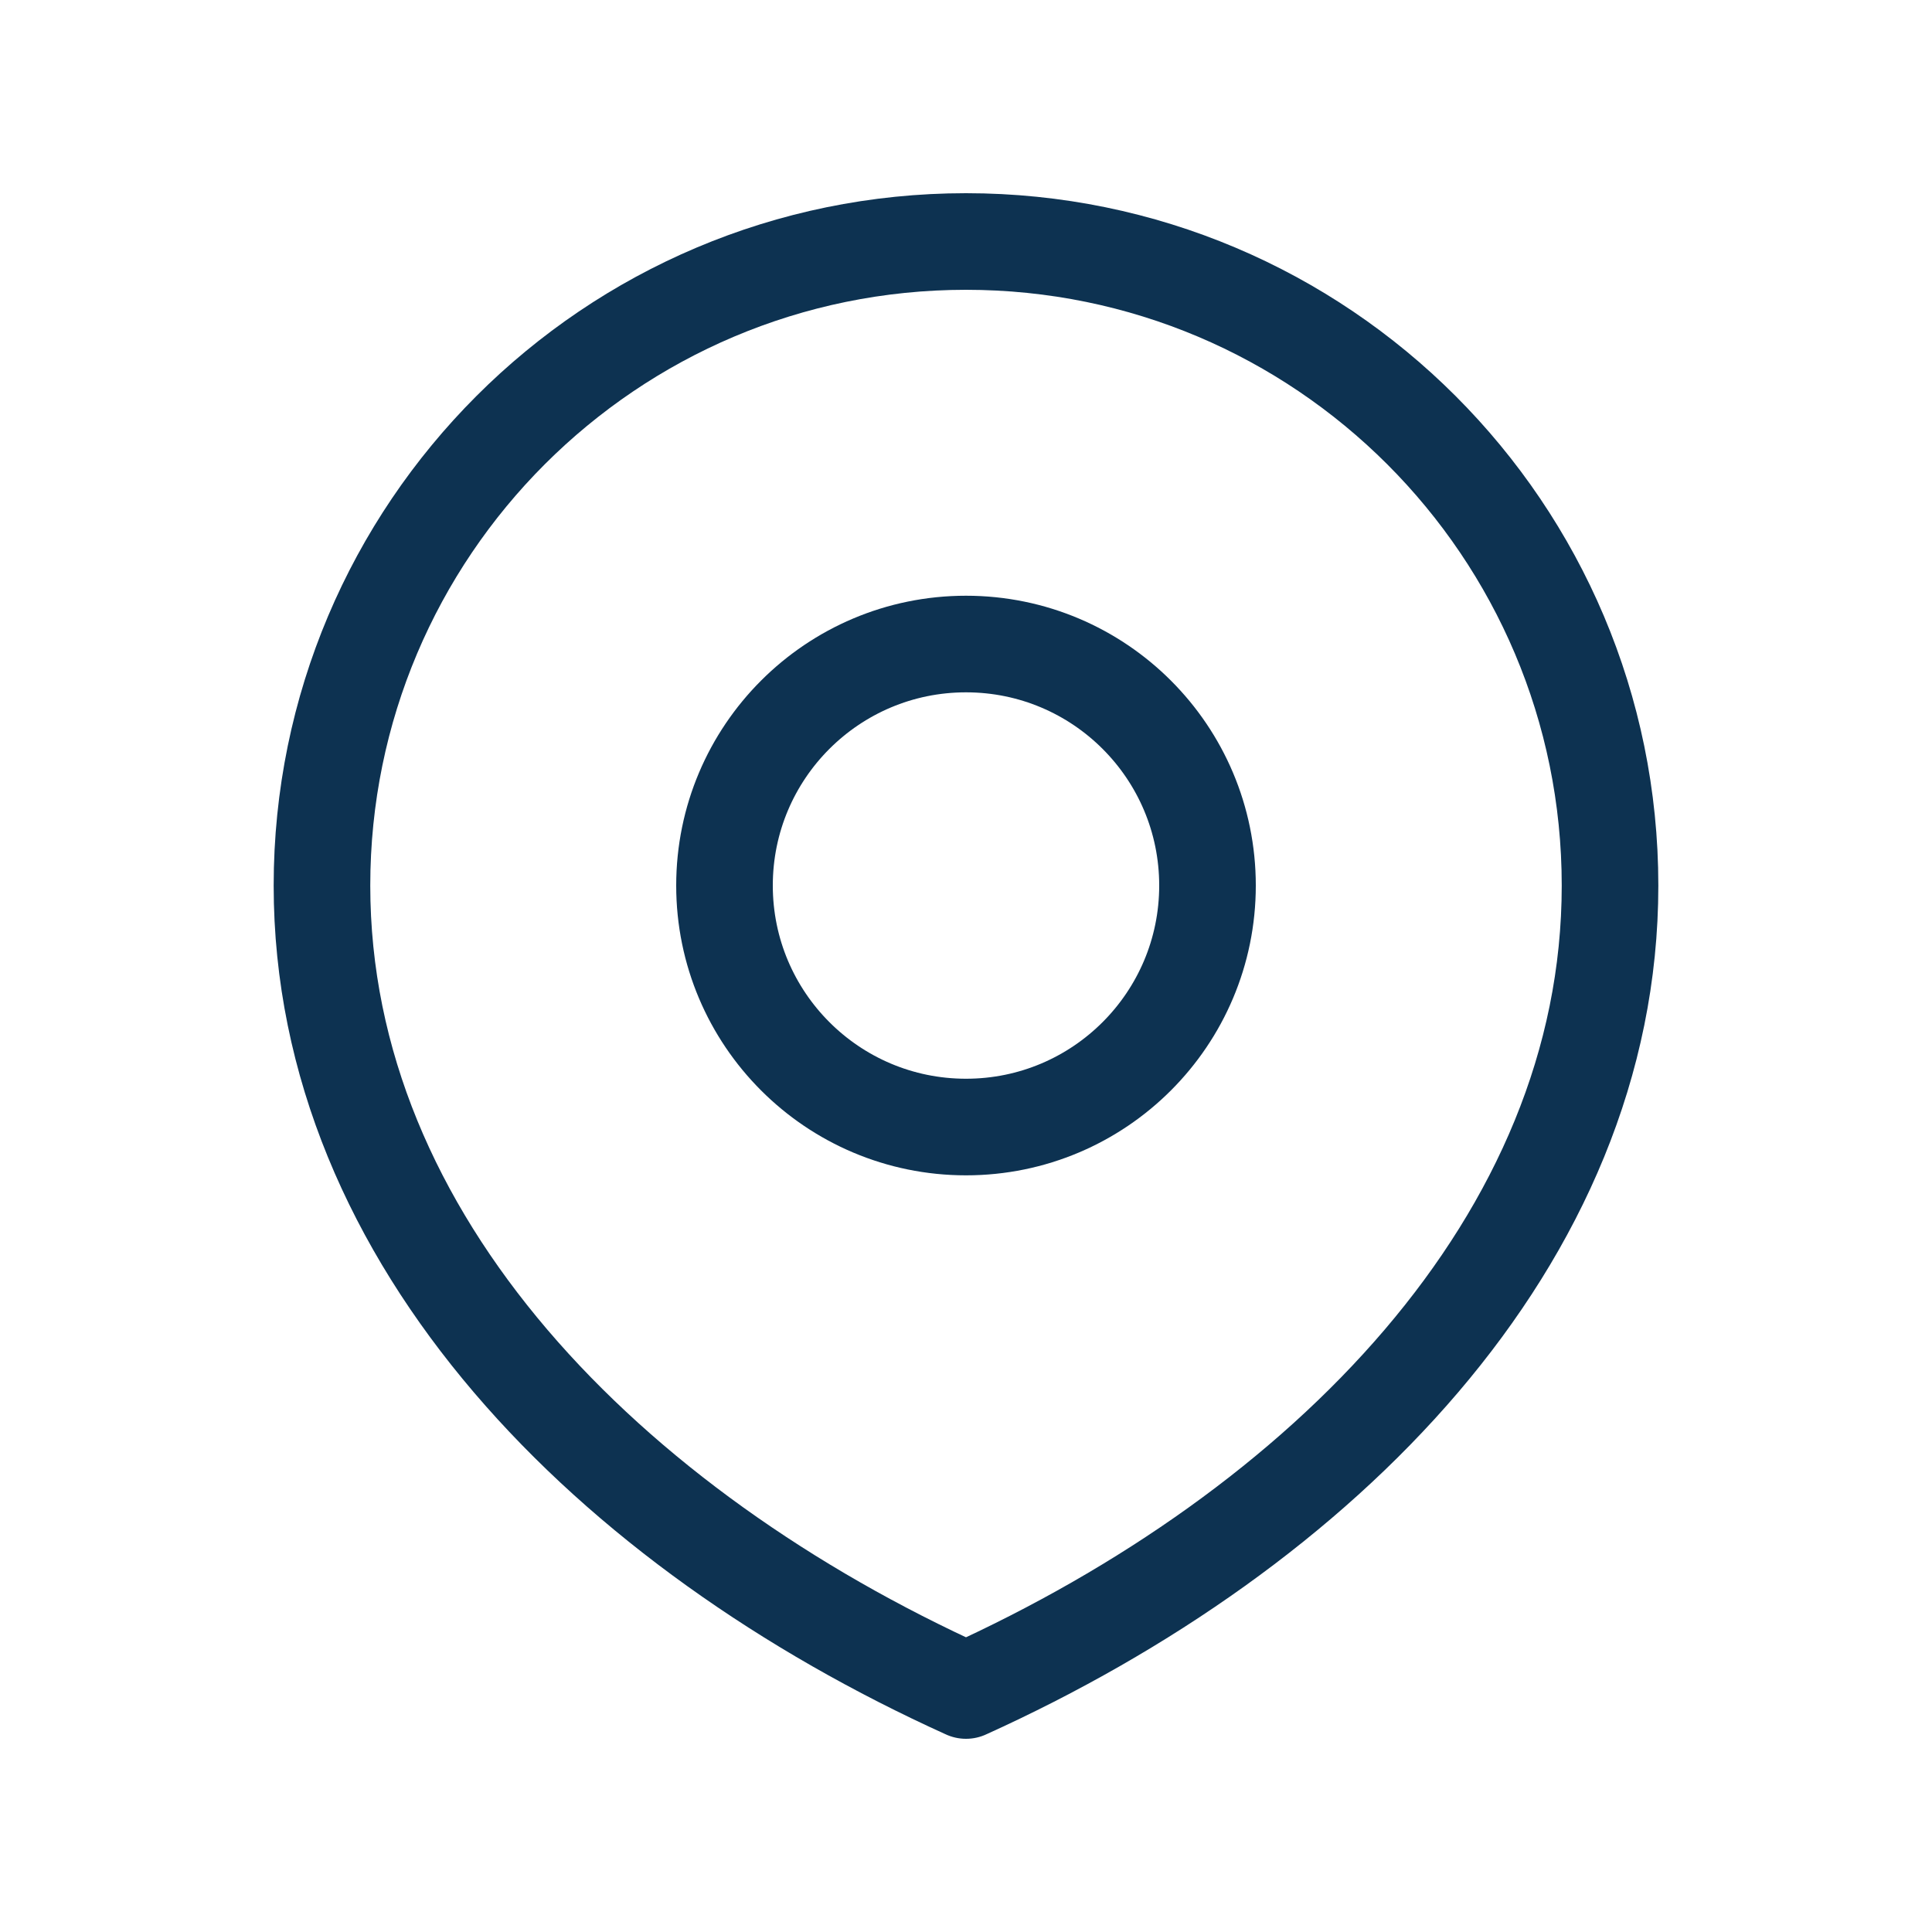
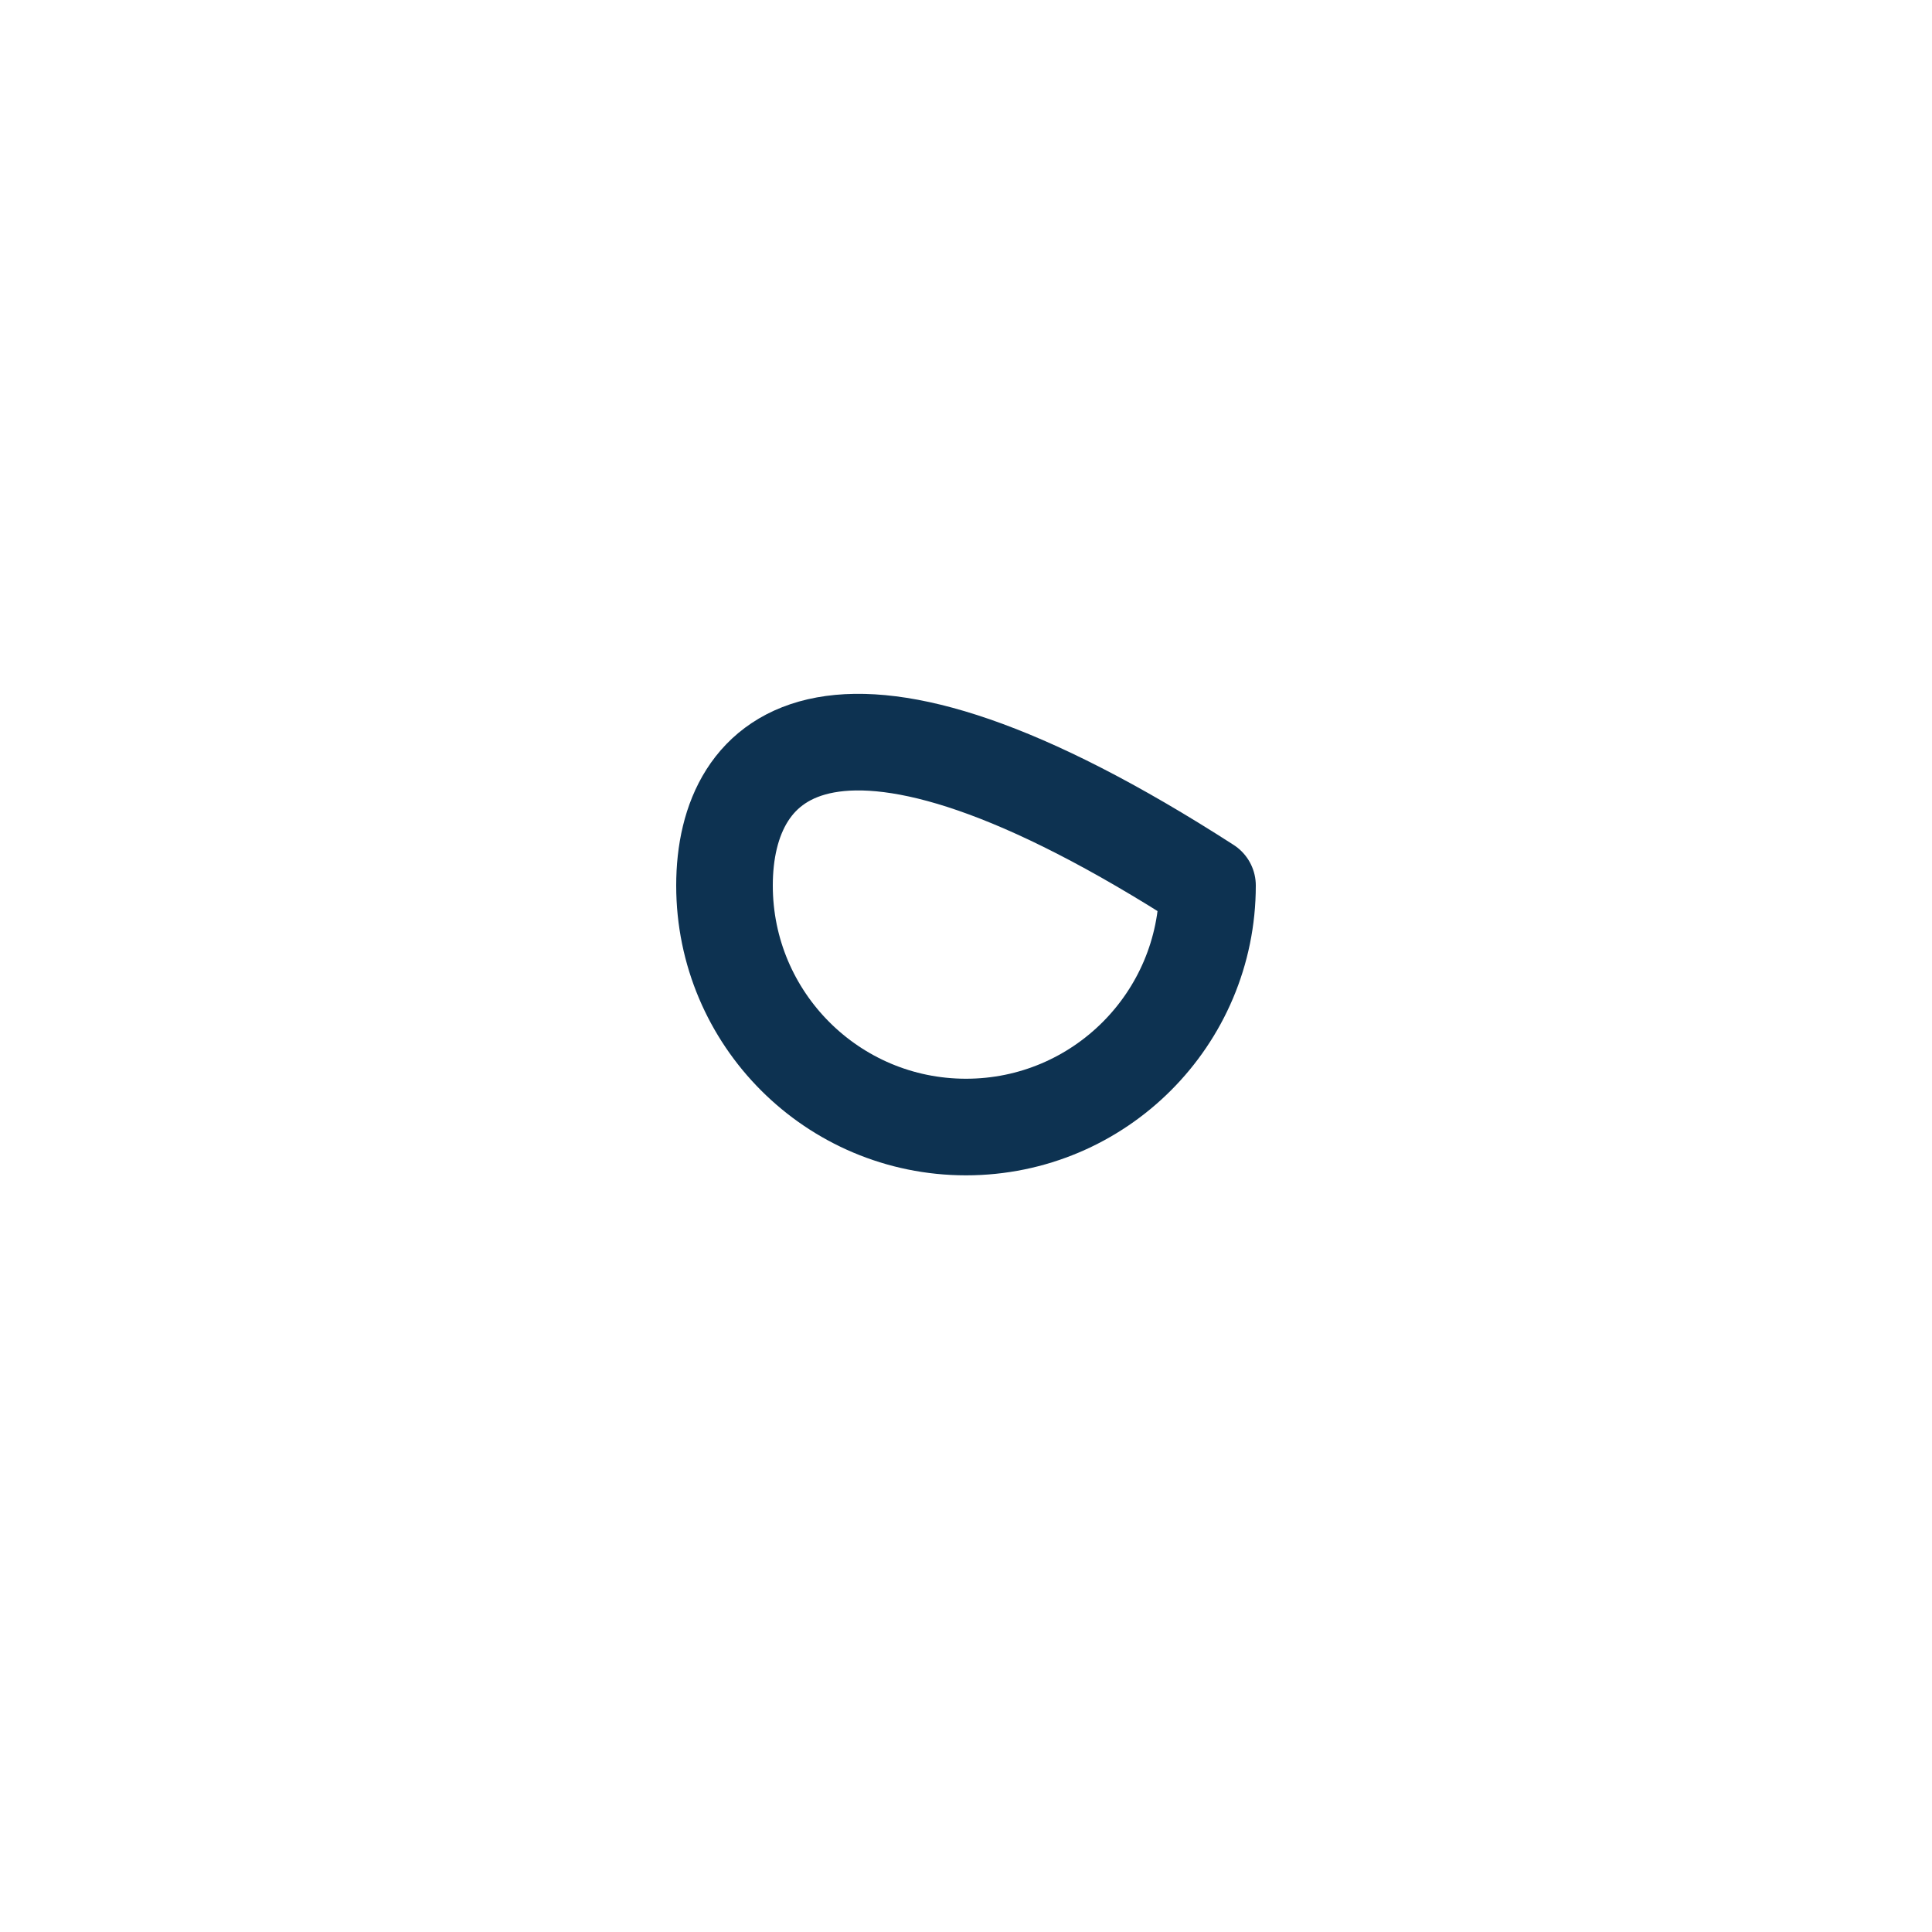
<svg xmlns="http://www.w3.org/2000/svg" width="20" height="20" viewBox="0 0 20 20" fill="none">
-   <path d="M10 11.667C11.381 11.667 12.5 10.547 12.5 9.167C12.5 7.786 11.381 6.667 10 6.667C8.619 6.667 7.5 7.786 7.5 9.167C7.5 10.547 8.619 11.667 10 11.667Z" stroke="#0D3251" stroke-linecap="round" stroke-linejoin="round" />
-   <path d="M10 17.5C13.682 15.833 16.667 12.849 16.667 9.167C16.667 5.485 13.682 2.5 10 2.5C6.318 2.5 3.333 5.485 3.333 9.167C3.333 12.849 6.318 15.833 10 17.5Z" stroke="#0D3251" stroke-linecap="round" stroke-linejoin="round" />
+   <path d="M10 11.667C11.381 11.667 12.5 10.547 12.5 9.167C8.619 6.667 7.5 7.786 7.5 9.167C7.5 10.547 8.619 11.667 10 11.667Z" stroke="#0D3251" stroke-linecap="round" stroke-linejoin="round" />
</svg>